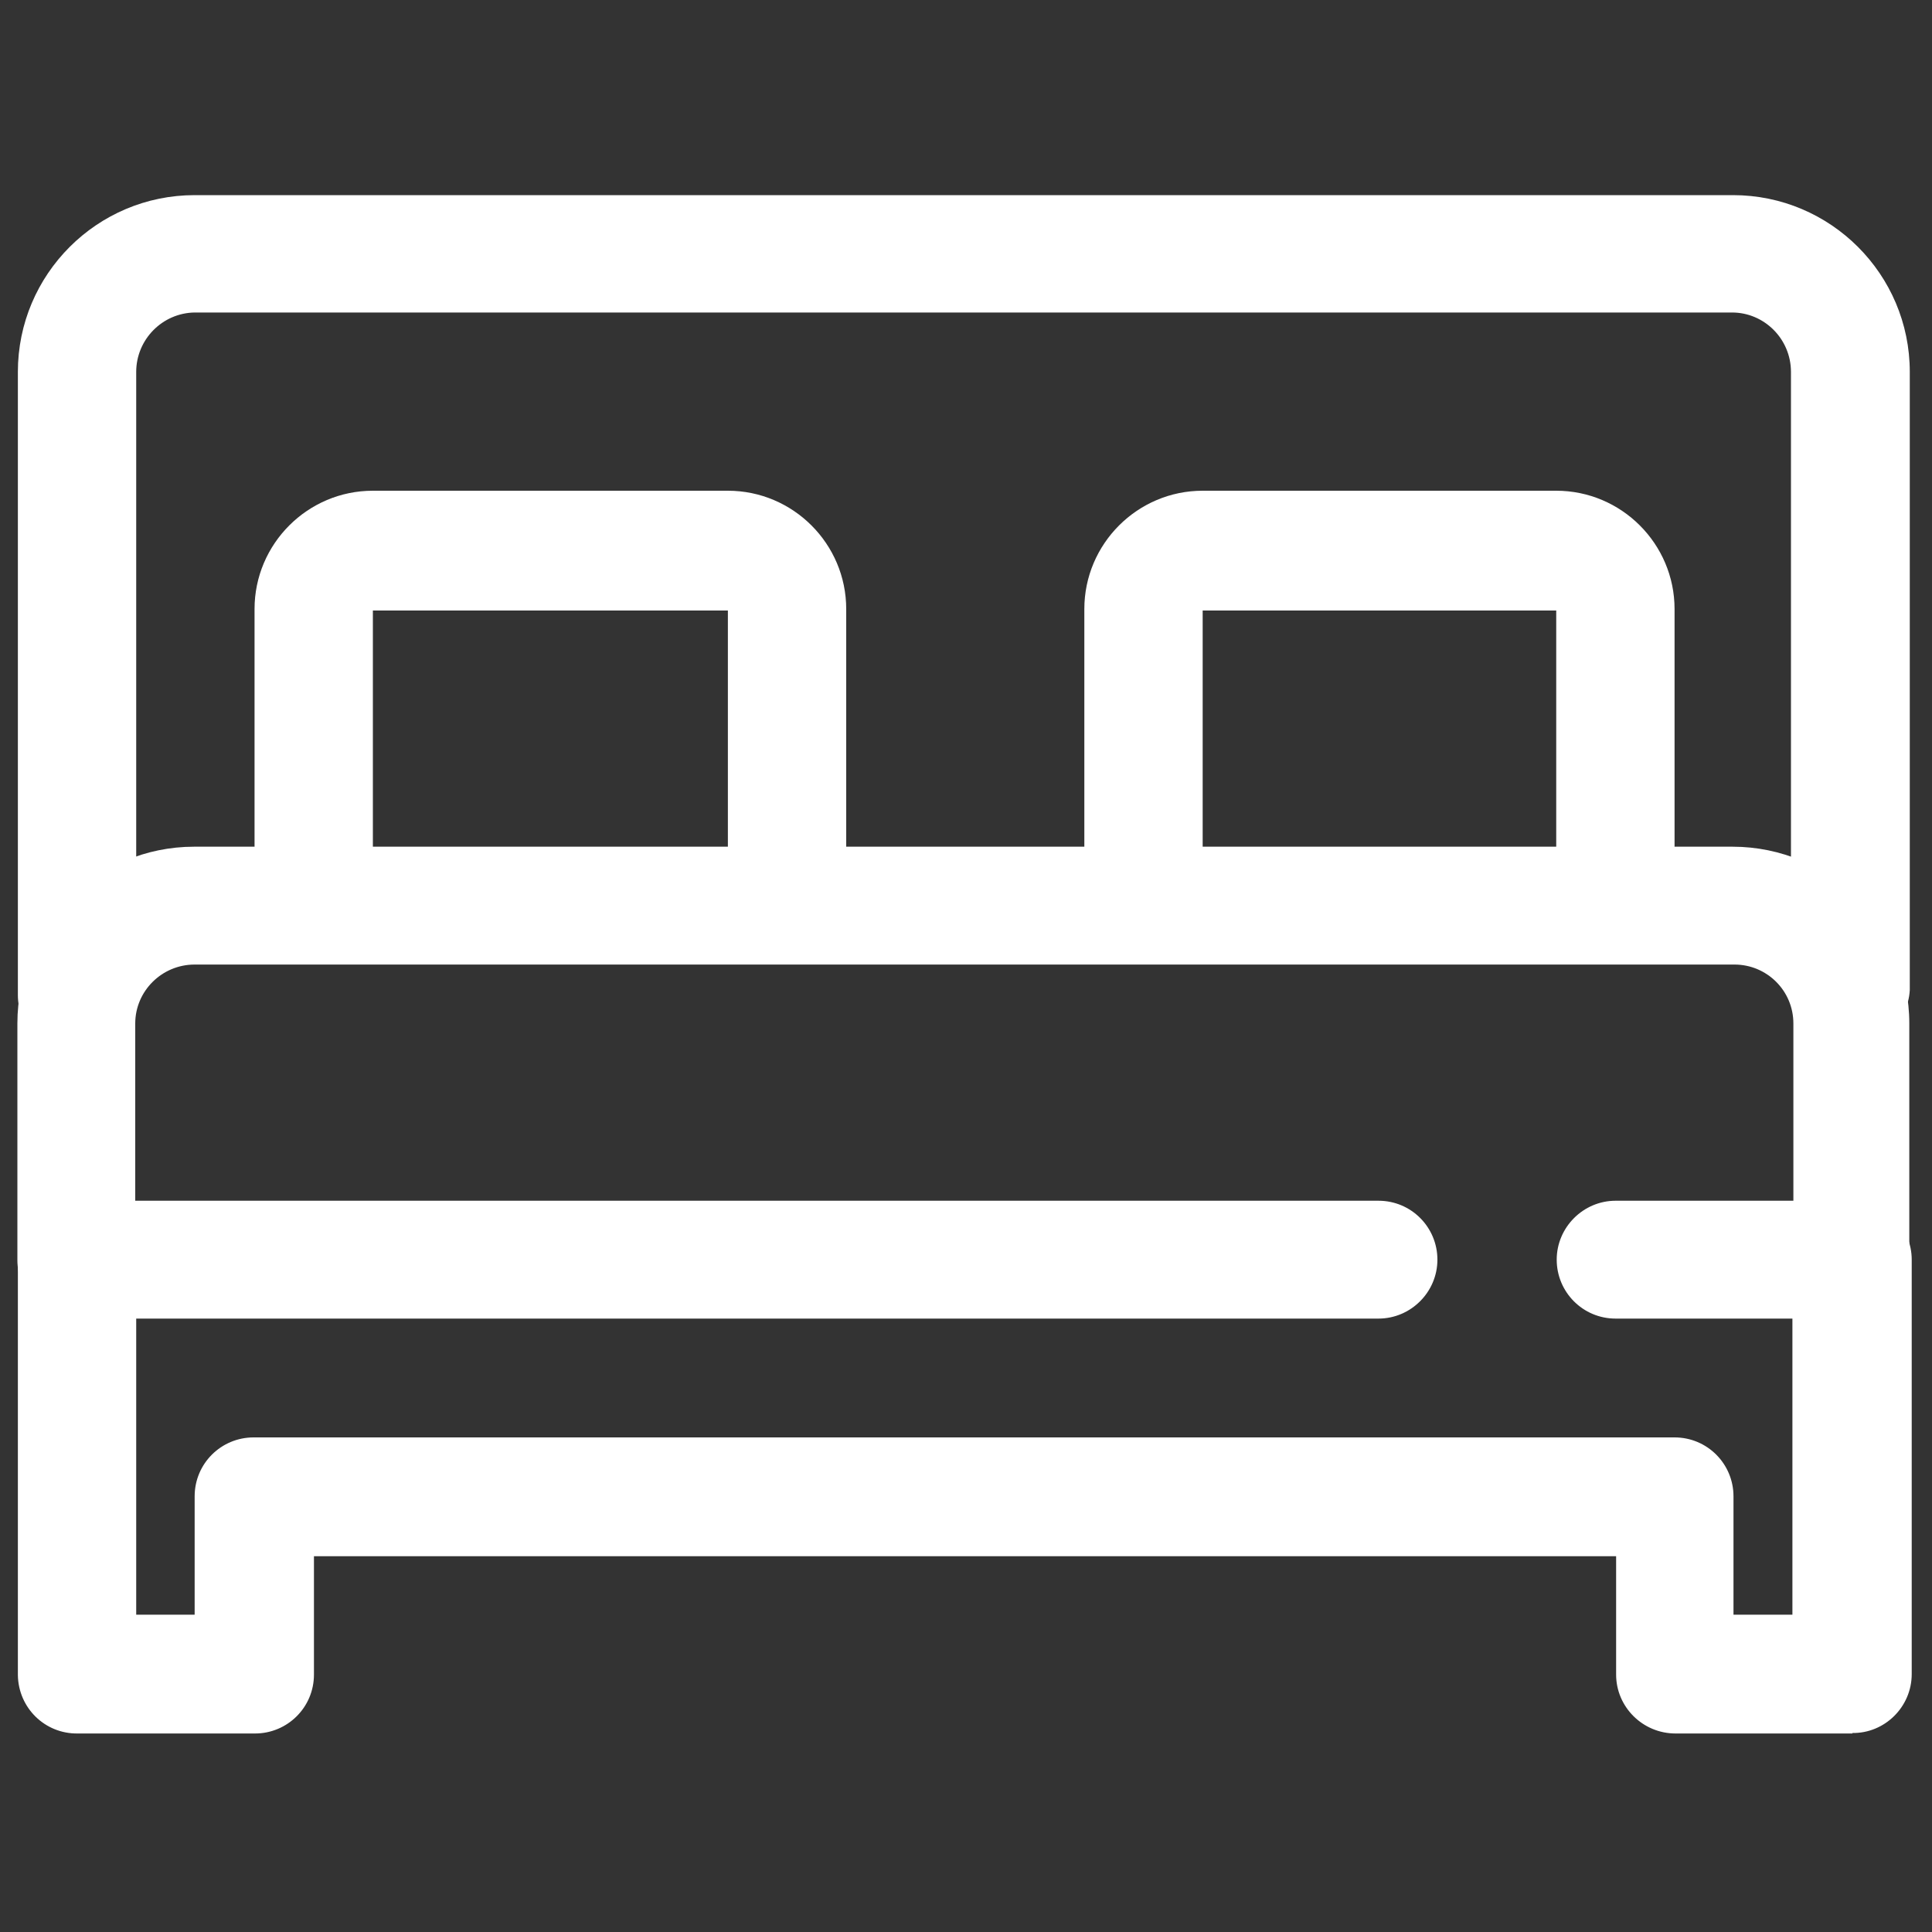
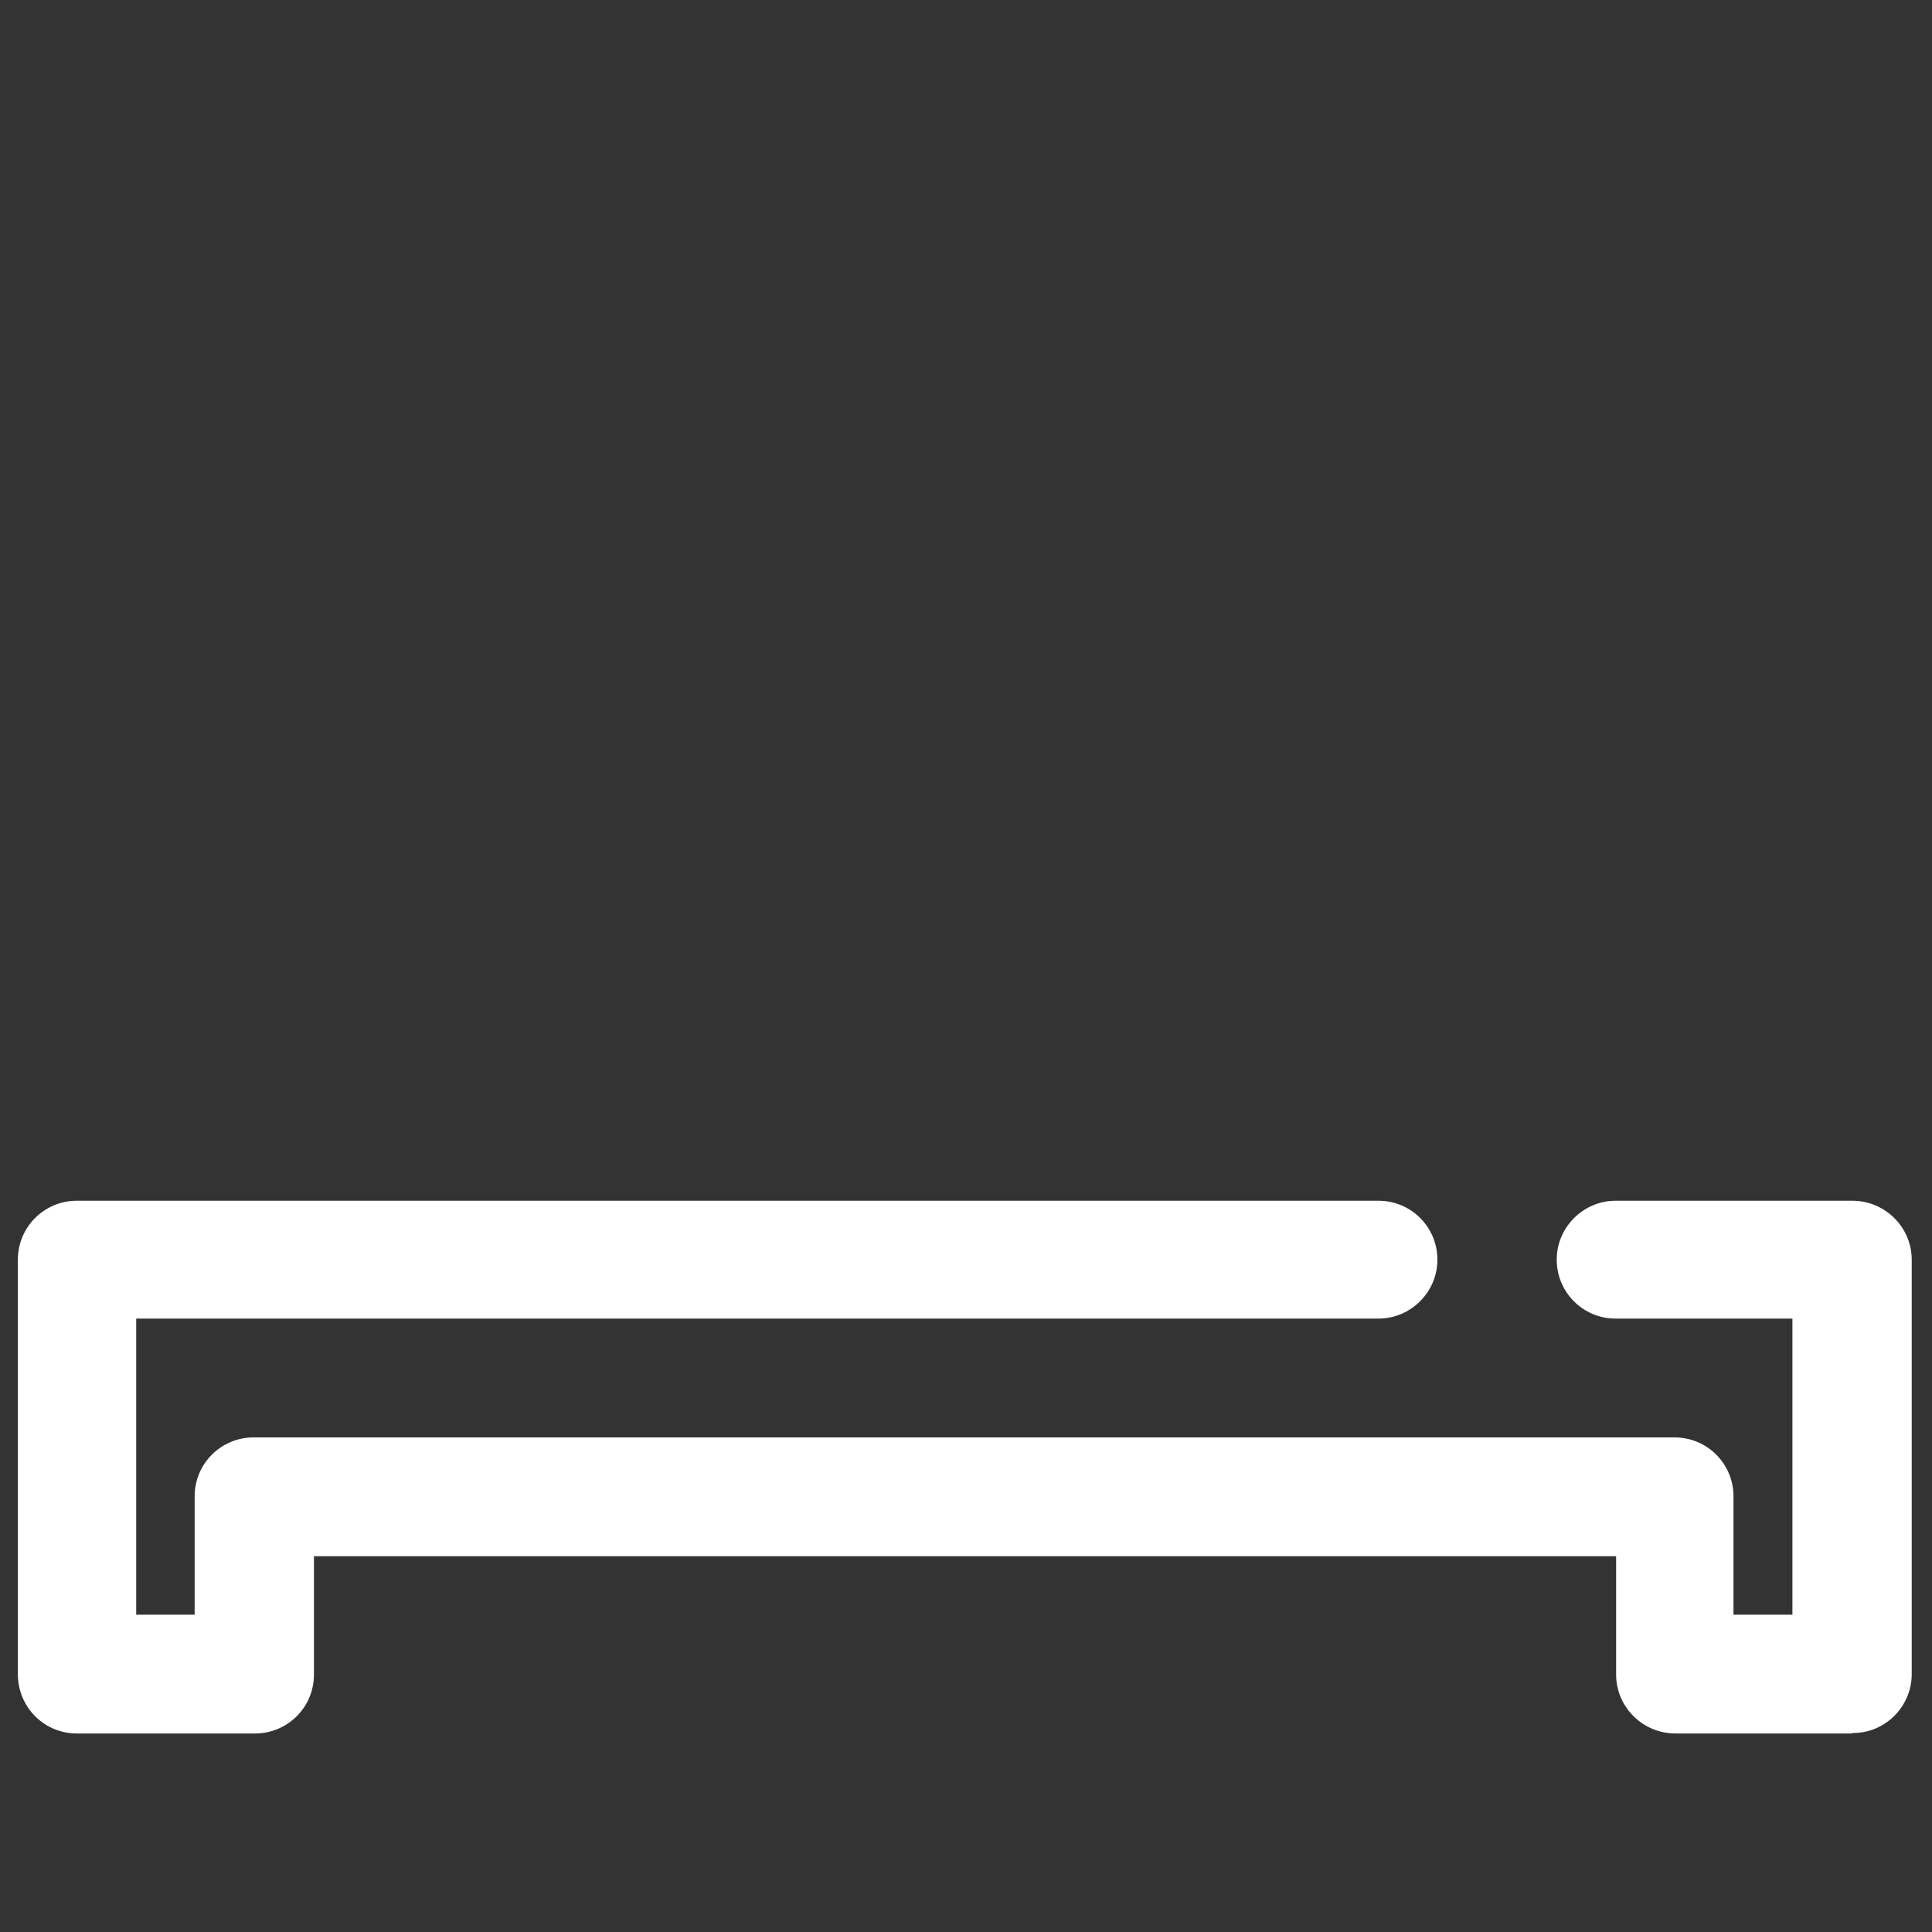
<svg xmlns="http://www.w3.org/2000/svg" id="Capa_1" x="0px" y="0px" viewBox="0 0 400 400" style="enable-background:new 0 0 400 400;" xml:space="preserve">
  <rect x="0" y="0" width="400" height="400" fill="#333333" stroke="none" />
  <style type="text/css">	.st0{fill:#FFFFFF;}</style>
  <g id="Capa_2_1_">
    <g id="Layer_1">
-       <path class="st0" d="M15.9,218.2c-6.8,0-12.2-5.5-12.2-12.2c0-0.1,0-0.1,0-0.2V77c0-20.2,16.4-36.6,36.6-36.6h318.5   c20.2,0,36.6,16.4,36.6,36.6l0,0v128c-0.4,6.8-6.3,11.9-13.1,11.5c-6.2-0.4-11.1-5.3-11.5-11.5V77c0-6.8-5.5-12.3-12.2-12.3H40.3   c-6.7,0.1-12.1,5.6-12.1,12.3v128.8c0.1,6.7-5.2,12.3-11.9,12.4C16.2,218.2,16,218.2,15.9,218.2z" />
      <path class="st0" d="M383.5,358.9h-36.6c-6.8,0-12.3-5.5-12.3-12.2v-24.5H65v24.5c0,6.8-5.5,12.2-12.2,12.2c0,0,0,0,0,0H16.1   c-6.8,0.1-12.3-5.3-12.4-12.1c0-0.1,0-0.1,0-0.2v-85.8c0-6.8,5.5-12.2,12.2-12.2l0,0h269.5c6.8,0,12.2,5.5,12.2,12.2   s-5.5,12.2-12.2,12.2H28.2v61.3h12.1v-24.5c0-6.8,5.5-12.2,12.2-12.2l0,0h294.2c6.8,0,12.2,5.5,12.2,12.2v24.5h12.2v-61.3h-36.6   c-6.8,0-12.2-5.5-12.2-12.2s5.5-12.2,12.2-12.2h49c6.8,0,12.3,5.5,12.3,12.2c0,0,0,0,0,0v85.8c0,6.8-5.6,12.3-12.3,12.2   C383.6,358.9,383.5,358.9,383.5,358.9z" />
-       <path class="st0" d="M383.5,273.1c-6.8,0-12.2-5.5-12.2-12.2v-49c0-6.8-5.5-12.2-12.2-12.2H40.3c-6.8,0-12.3,5.5-12.3,12.2v49   c0,6.8-5.5,12.2-12.2,12.2c-6.8,0-12.2-5.5-12.2-12.2c0,0,0,0,0,0v-49c0-20.2,16.4-36.6,36.6-36.6h318.5   c20.2,0,36.6,16.4,36.6,36.6v49C395.3,267.5,390.1,272.9,383.5,273.1z" />
-       <path class="st0" d="M150.7,199.6H77.2c-13.5,0-24.4-11-24.5-24.5v-49c0-13.5,11-24.5,24.5-24.5h73.5c13.5,0,24.5,11,24.5,24.5v49   C175.2,188.7,164.2,199.6,150.7,199.6z M150.7,126.4H77.2v49h73.5V126.4z" />
-       <path class="st0" d="M322.2,199.6H249c-13.5,0-24.5-11-24.5-24.5v-49c0-13.5,11-24.5,24.5-24.5h73.2c13.5,0,24.5,11,24.5,24.5v49   C346.7,188.7,335.8,199.6,322.2,199.6z M322.2,126.4H249v49h73.2V126.4z" />
    </g>
  </g>
</svg>